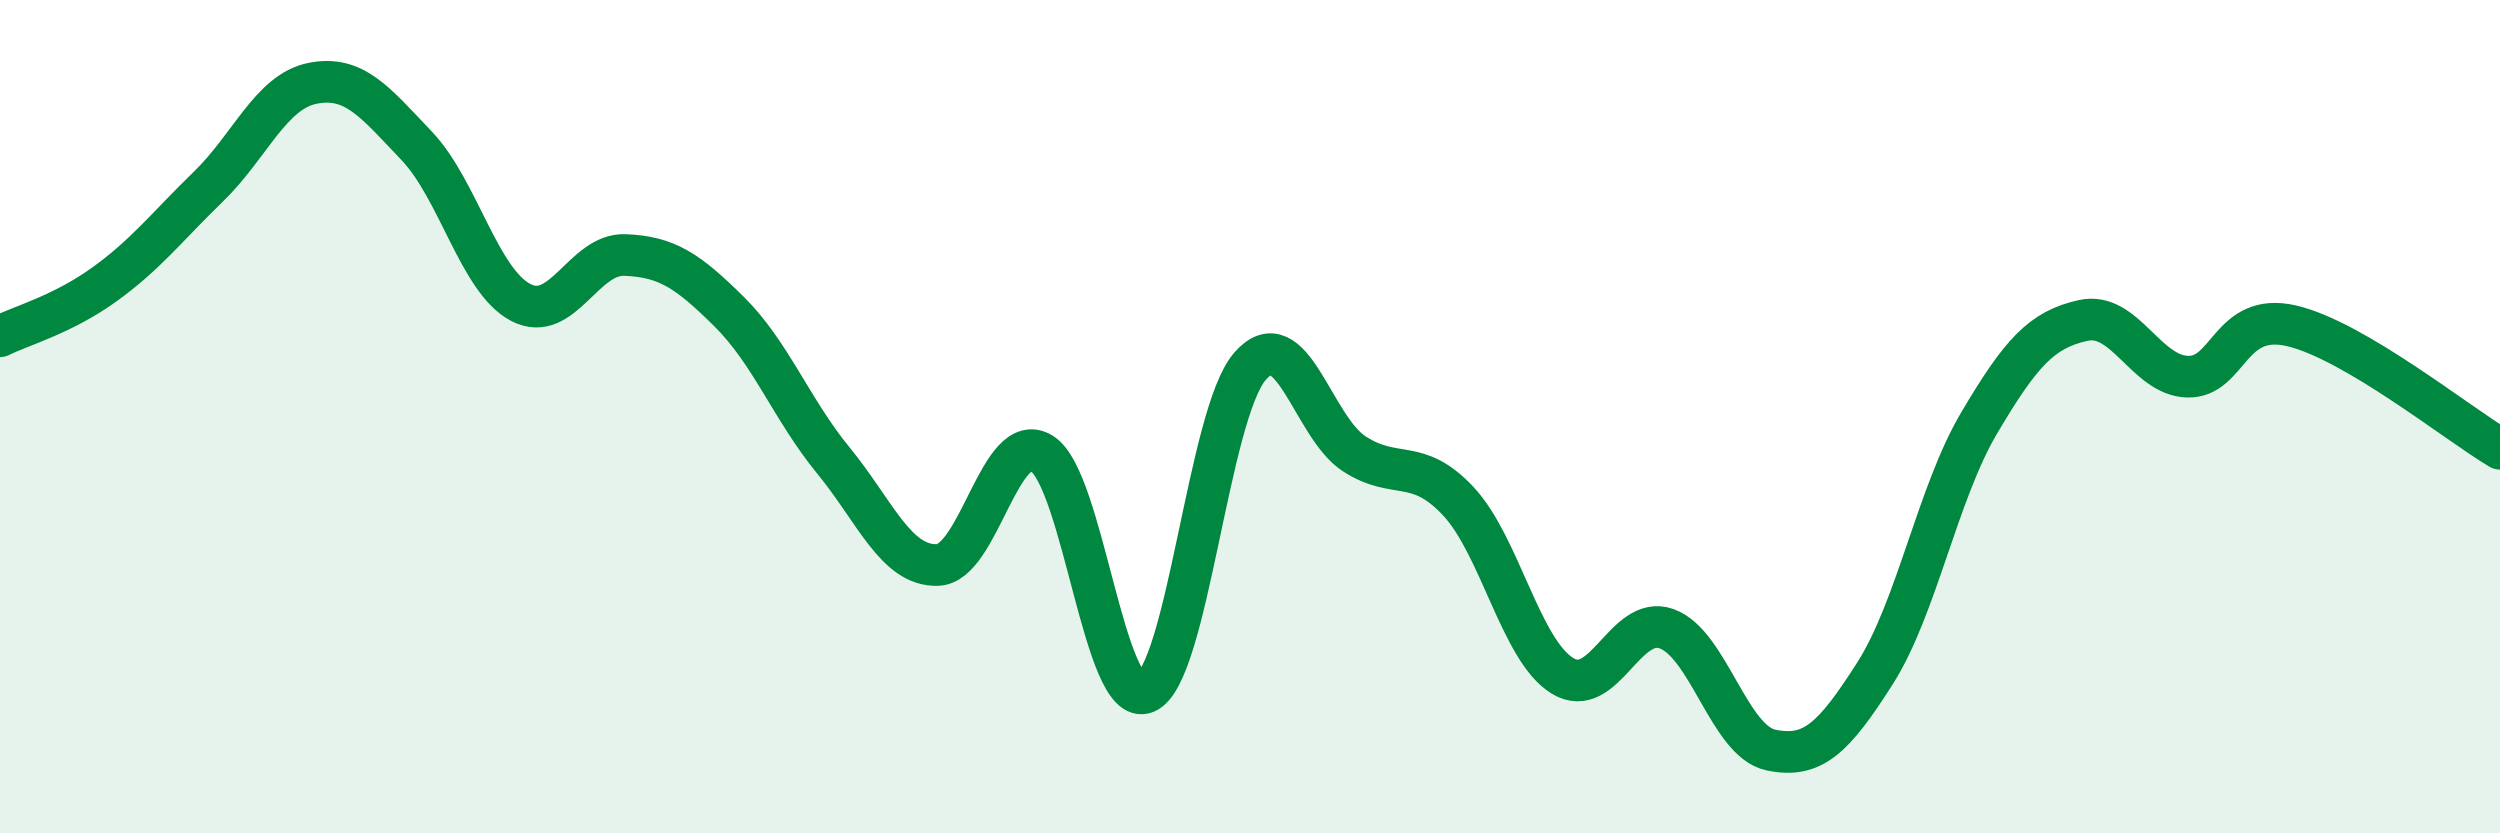
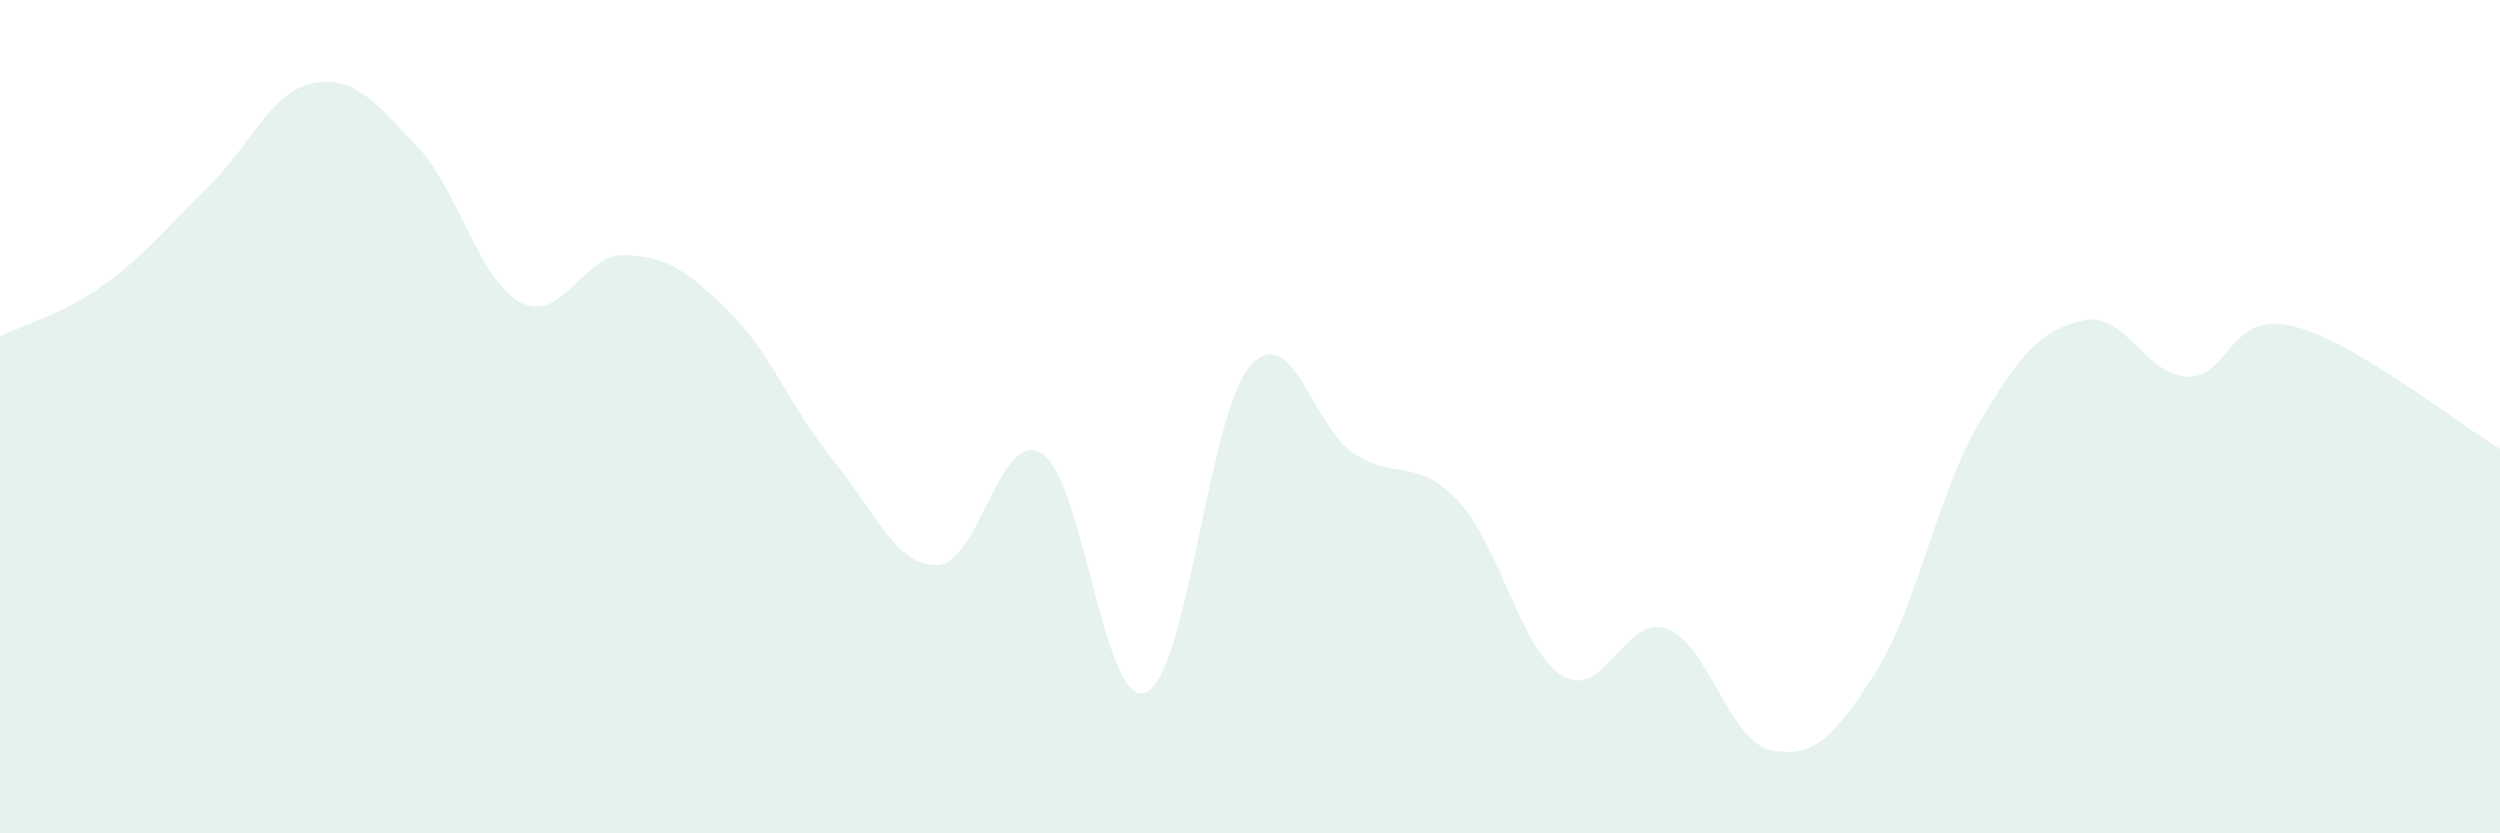
<svg xmlns="http://www.w3.org/2000/svg" width="60" height="20" viewBox="0 0 60 20">
  <path d="M 0,8.07 C 0.5,7.82 1.5,7.55 2.5,6.83 C 3.5,6.11 4,5.45 5,4.48 C 6,3.51 6.5,2.2 7.5,2 C 8.5,1.8 9,2.45 10,3.5 C 11,4.55 11.5,6.74 12.5,7.26 C 13.5,7.78 14,6.08 15,6.12 C 16,6.16 16.5,6.49 17.5,7.48 C 18.5,8.47 19,9.83 20,11.05 C 21,12.27 21.5,13.59 22.5,13.56 C 23.5,13.53 24,10.27 25,10.88 C 26,11.49 26.5,17.04 27.5,16.62 C 28.5,16.2 29,9.94 30,8.79 C 31,7.64 31.5,10.24 32.5,10.89 C 33.5,11.54 34,10.96 35,12.03 C 36,13.1 36.5,15.61 37.5,16.22 C 38.5,16.83 39,14.73 40,15.09 C 41,15.45 41.5,17.79 42.5,18 C 43.5,18.21 44,17.73 45,16.16 C 46,14.59 46.5,11.84 47.5,10.15 C 48.5,8.46 49,7.91 50,7.69 C 51,7.47 51.5,9.01 52.5,9.04 C 53.5,9.07 53.5,7.47 55,7.82 C 56.5,8.17 59,10.18 60,10.77L60 20L0 20Z" fill="#008740" opacity="0.1" stroke-linecap="round" stroke-linejoin="round" />
-   <path d="M 0,8.07 C 0.5,7.82 1.5,7.55 2.5,6.83 C 3.5,6.11 4,5.45 5,4.48 C 6,3.51 6.5,2.2 7.5,2 C 8.5,1.8 9,2.45 10,3.5 C 11,4.55 11.5,6.74 12.5,7.26 C 13.5,7.78 14,6.08 15,6.12 C 16,6.16 16.5,6.49 17.5,7.48 C 18.5,8.47 19,9.83 20,11.05 C 21,12.27 21.5,13.59 22.5,13.56 C 23.5,13.53 24,10.27 25,10.88 C 26,11.49 26.5,17.04 27.5,16.62 C 28.5,16.2 29,9.94 30,8.79 C 31,7.64 31.5,10.24 32.5,10.89 C 33.5,11.54 34,10.96 35,12.03 C 36,13.1 36.5,15.61 37.5,16.22 C 38.5,16.83 39,14.73 40,15.09 C 41,15.45 41.5,17.79 42.5,18 C 43.5,18.21 44,17.73 45,16.16 C 46,14.59 46.5,11.84 47.5,10.15 C 48.5,8.46 49,7.91 50,7.69 C 51,7.47 51.5,9.01 52.5,9.04 C 53.5,9.07 53.5,7.47 55,7.82 C 56.5,8.17 59,10.18 60,10.77" stroke="#008740" stroke-width="1" fill="none" stroke-linecap="round" stroke-linejoin="round" />
</svg>